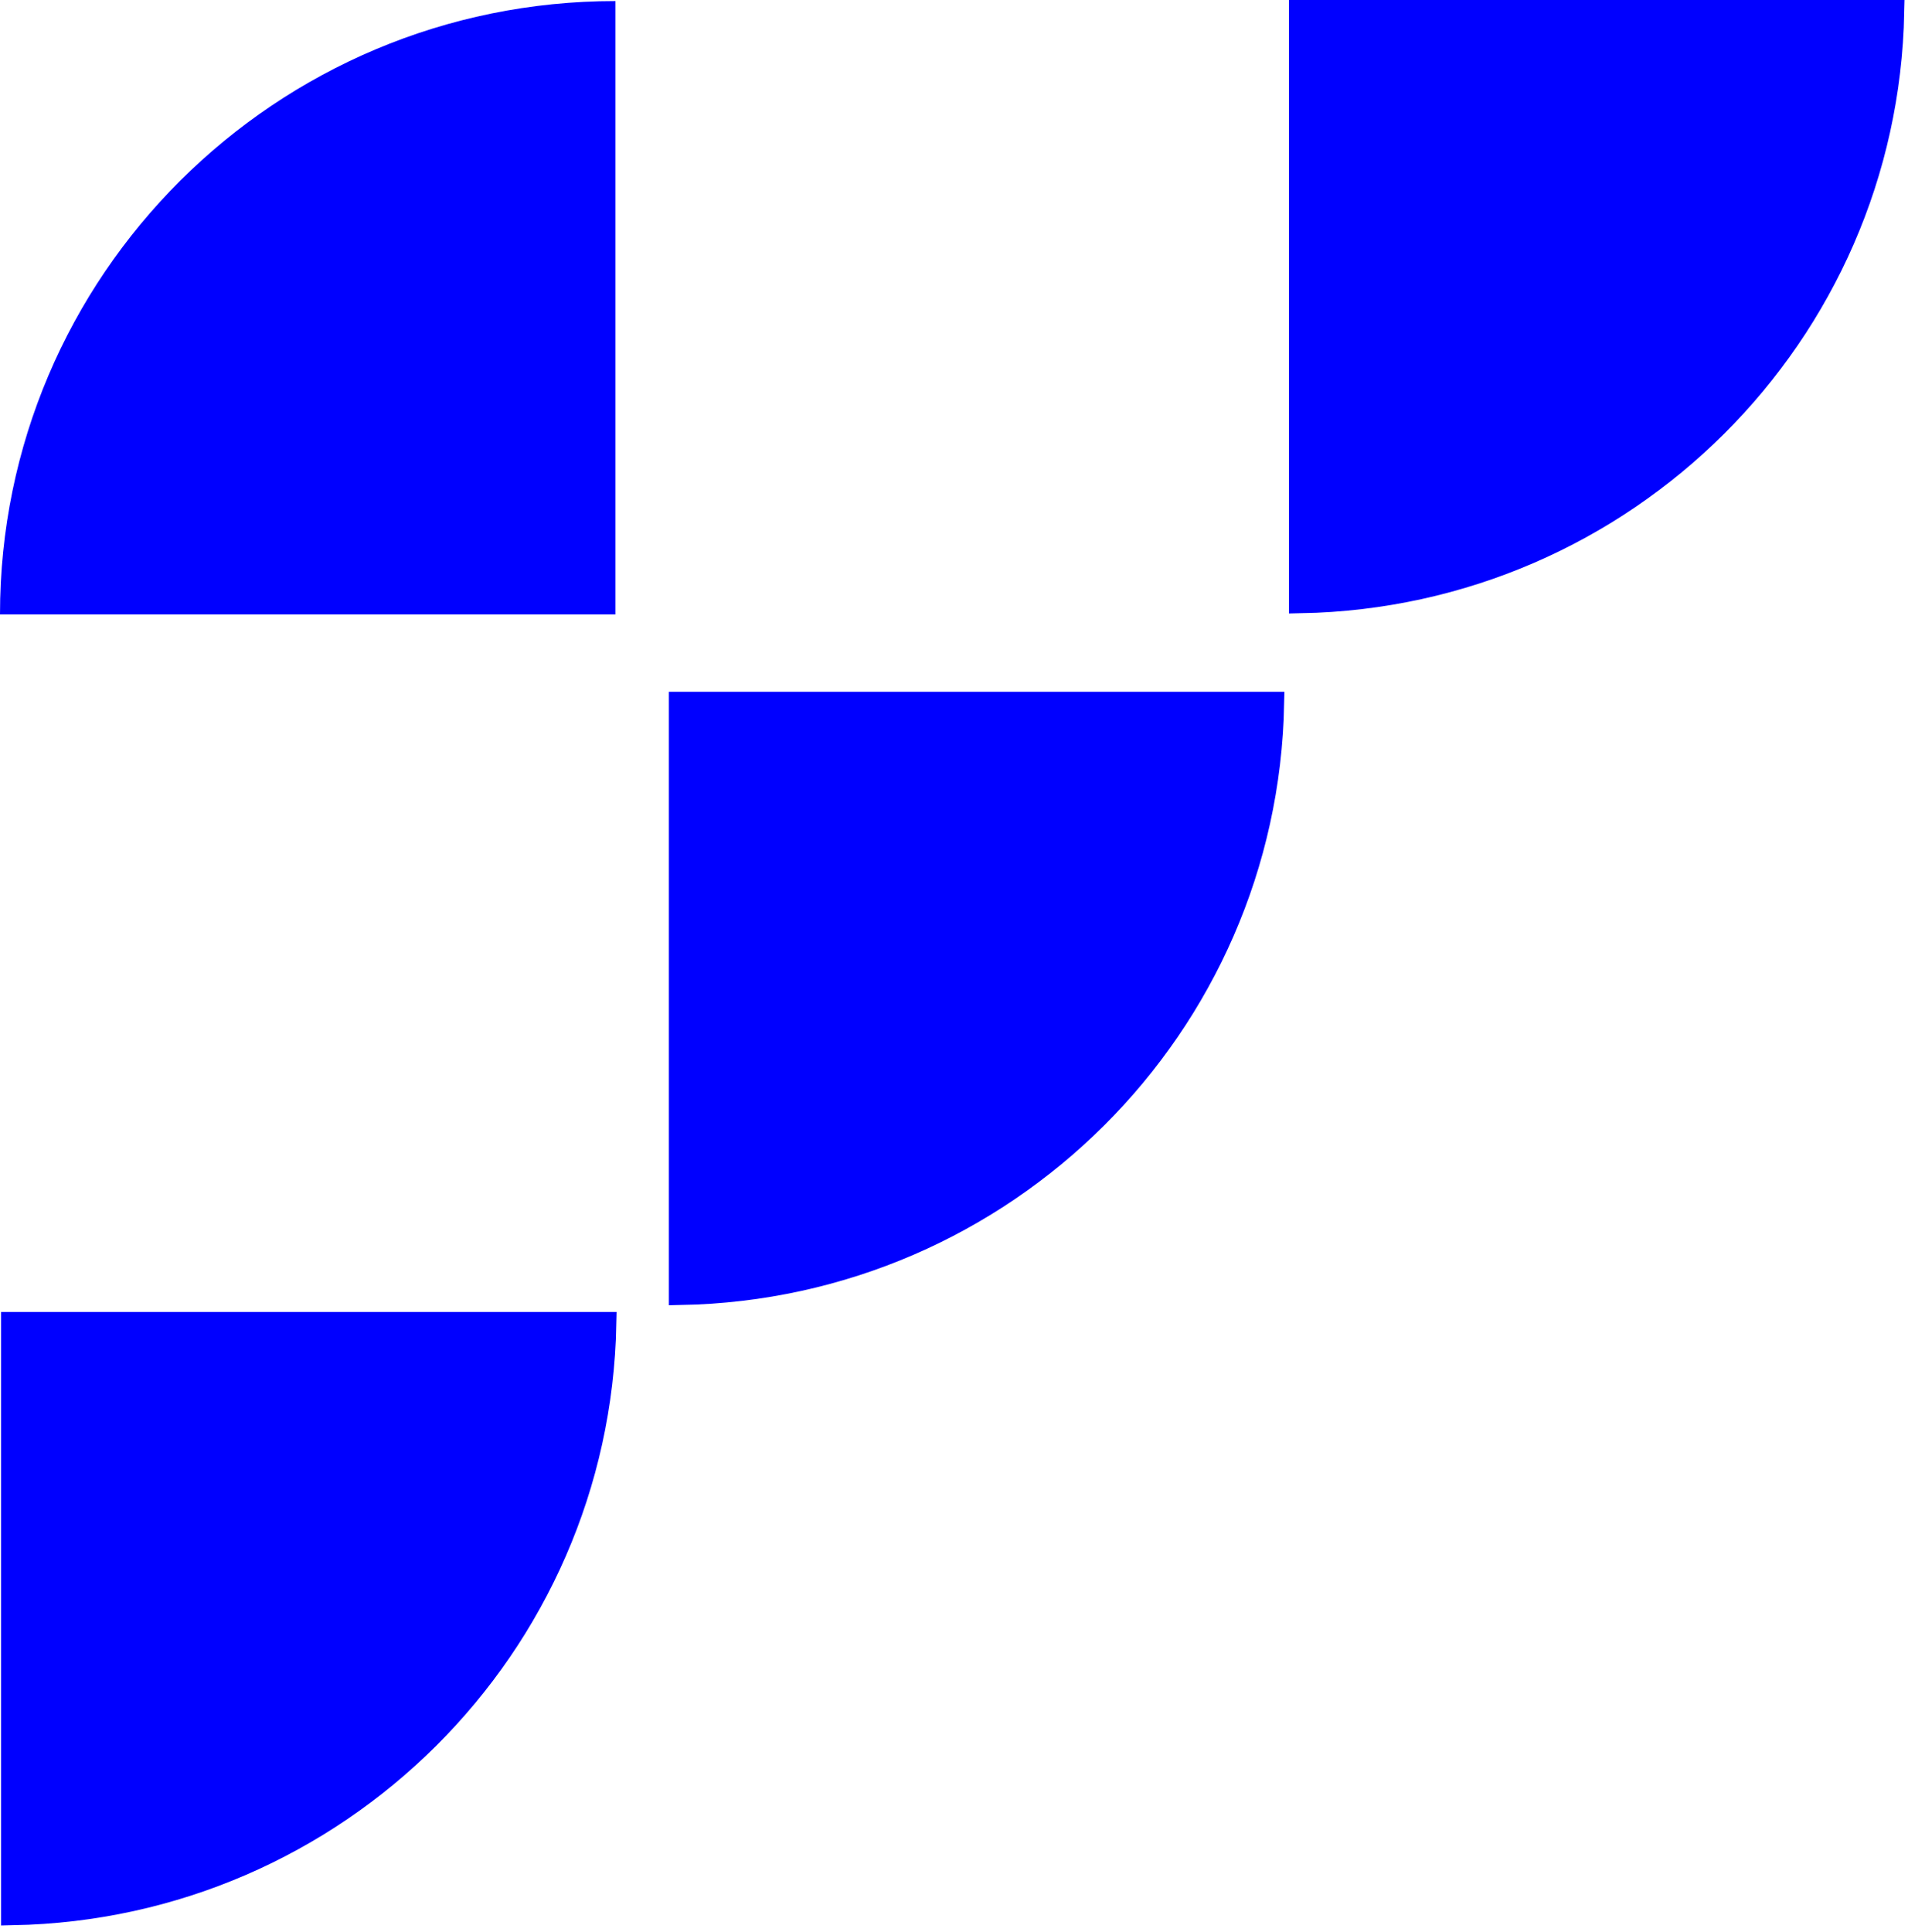
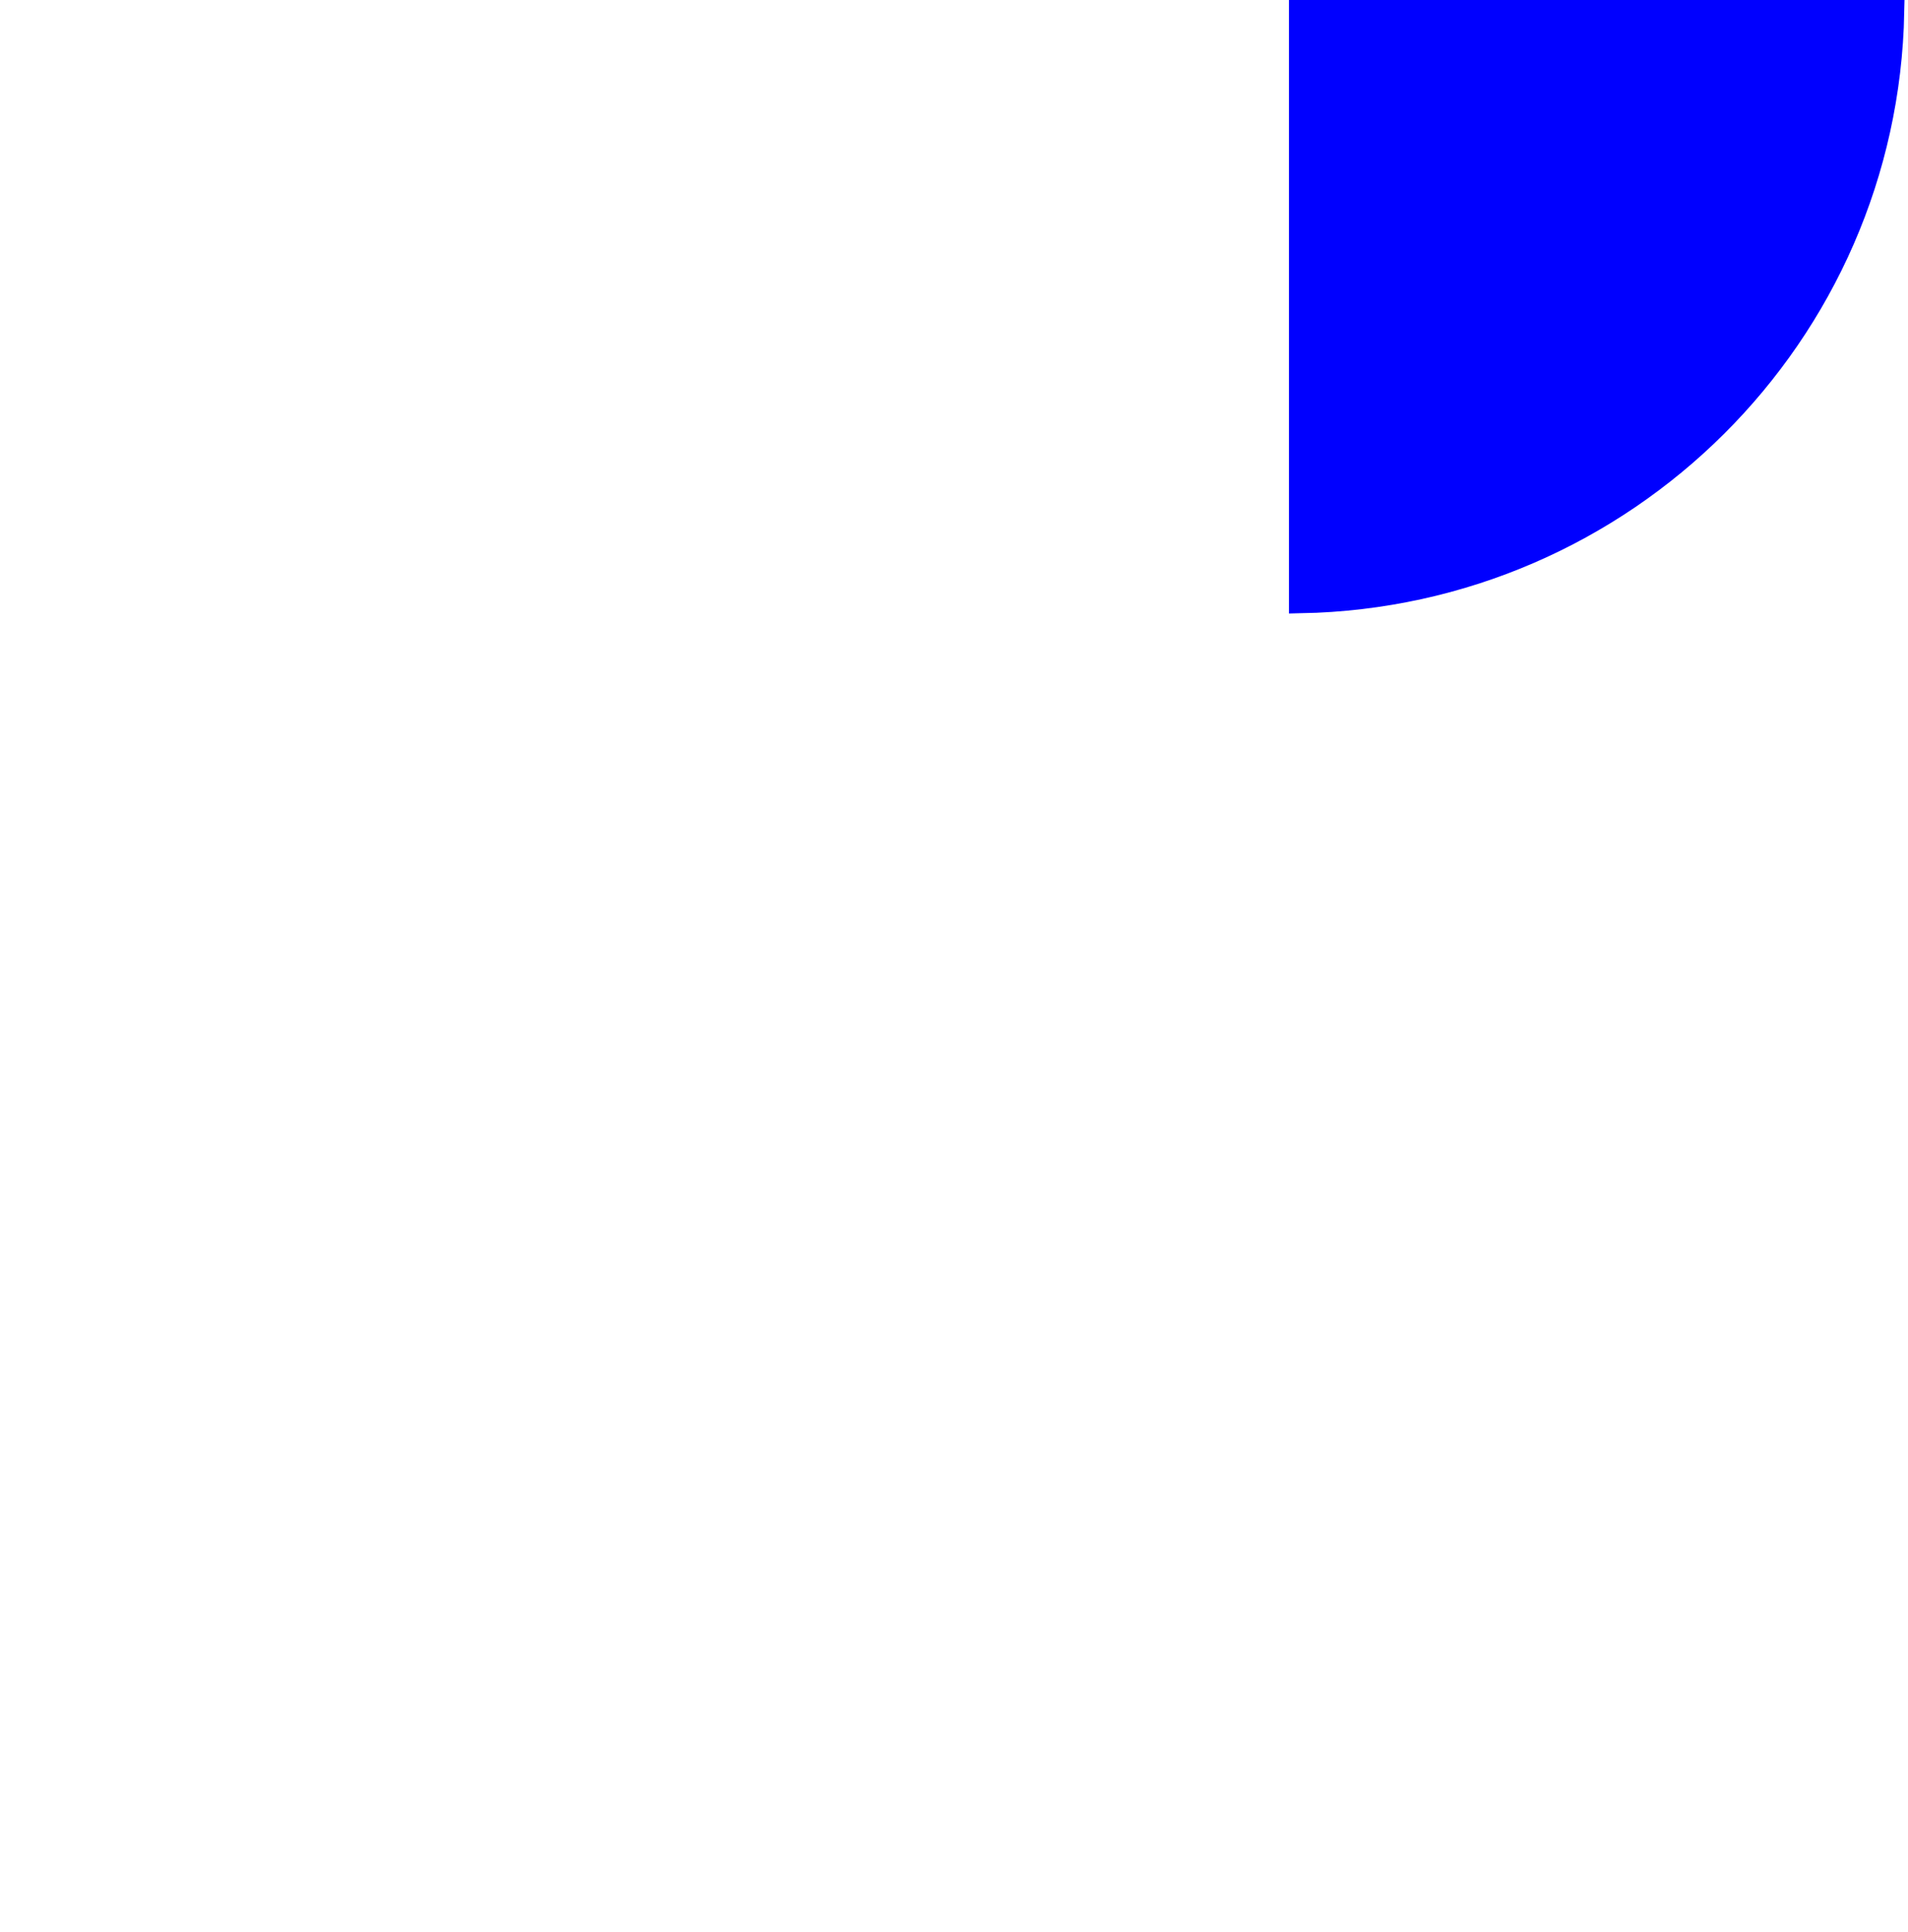
<svg xmlns="http://www.w3.org/2000/svg" width="80" height="81" viewBox="0 0 80 81" fill="none">
  <g id="onderzoeken">
-     <path id="Vector" d="M25.804 0.045C11.55 0.045 5.09953e-05 11.554 5.03744e-05 25.759L25.804 25.759L25.804 0.045Z" fill="#0000FF" />
-     <path id="Vector_2" d="M0.544 80.209L0.544 55.5L25.343 55.5C25.079 69.03 14.126 79.947 0.544 80.209Z" fill="#0000FF" stroke="#0000FF" />
    <path id="Vector_3" d="M54.545 25.209L54.545 0.5L79.344 0.5C79.08 14.03 68.126 24.947 54.545 25.209Z" fill="#0000FF" stroke="#0000FF" />
-     <path id="animation-object" d="M28.545 54.209L28.545 29.5L53.344 29.5C53.08 43.03 42.127 53.947 28.545 54.209Z" fill="#0000FF" stroke="#0000FF" />
  </g>
</svg>